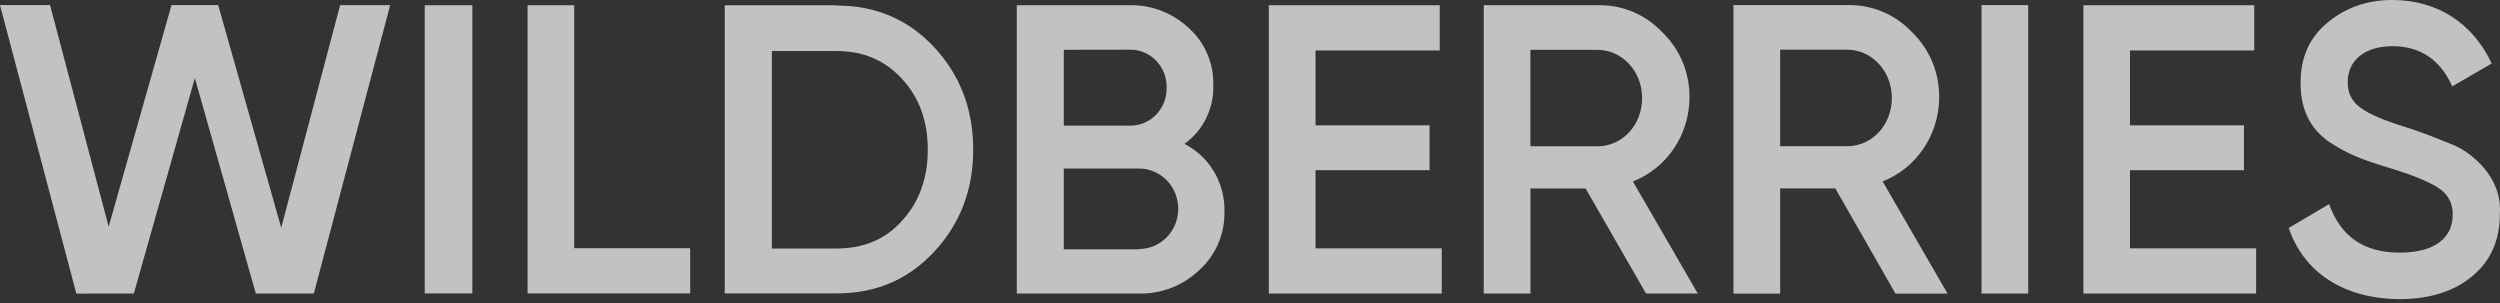
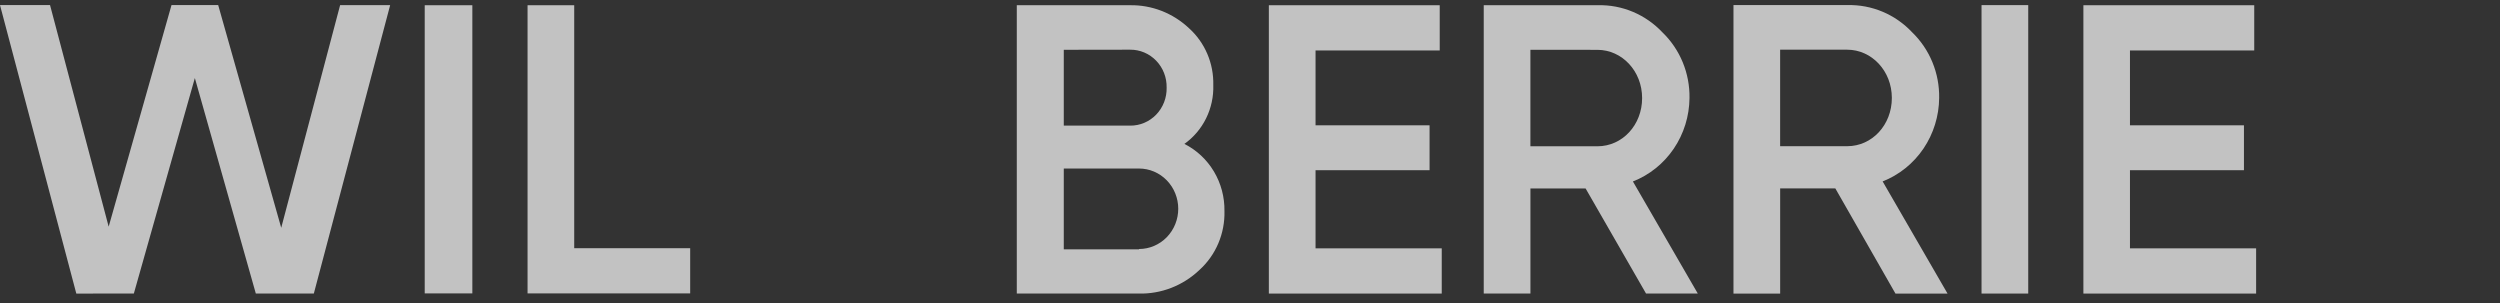
<svg xmlns="http://www.w3.org/2000/svg" width="486" height="59" viewBox="0 0 486 59" fill="none">
  <rect x="0" y="0" width="486" height="59" fill="#333333" stroke="none" />
  <path d="M14.836 57.073L0 0.988H9.727L21.125 44.062L33.343 0.981H42.414L54.67 44.282L66.119 1H75.846L61.01 57.06H49.731L37.879 15.169L26.02 57.06L14.836 57.073Z" fill="white" fill-opacity="0.7" />
-   <path d="M82.565 1.018H91.825V57.038H82.565V1.018Z" fill="white" fill-opacity="0.7" />
+   <path d="M82.565 1.018H91.825V57.038H82.565V1.018" fill="white" fill-opacity="0.7" />
  <path d="M111.628 48.252H134.172V57.038H102.557V1.018H111.628V48.252Z" fill="white" fill-opacity="0.7" />
-   <path d="M162.669 1.082C170.27 1.082 176.59 3.799 181.592 9.163C186.594 14.526 189.193 21.177 189.193 29.063C189.193 36.95 186.62 43.562 181.573 48.964C176.527 54.366 170.27 57.038 162.65 57.038H140.888V1.018H162.669V1.082ZM162.669 48.31C167.904 48.31 172.187 46.499 175.379 42.883C178.697 39.266 180.362 34.614 180.362 29.122C180.362 23.5 178.697 18.977 175.379 15.361C172.061 11.744 167.841 9.92 162.669 9.92H150.053V48.317L162.669 48.31Z" fill="white" fill-opacity="0.7" />
  <path d="M238.034 41.037C238.088 43.192 237.681 45.332 236.842 47.308C236.003 49.284 234.752 51.048 233.177 52.475C229.973 55.527 225.734 57.176 221.363 57.069H197.664V1.016H219.641C223.888 0.936 228.003 2.534 231.133 5.48C232.664 6.854 233.881 8.557 234.699 10.468C235.516 12.379 235.914 14.45 235.864 16.537C235.934 18.773 235.457 20.992 234.475 22.99C233.493 24.988 232.038 26.702 230.244 27.975C232.617 29.169 234.61 31.032 235.99 33.345C237.369 35.658 238.078 38.326 238.034 41.037ZM206.798 9.679V24.423H219.704C220.647 24.431 221.581 24.245 222.453 23.875C223.324 23.505 224.114 22.959 224.775 22.27C225.437 21.58 225.956 20.762 226.303 19.863C226.65 18.963 226.817 18.002 226.794 17.035C226.815 16.069 226.647 15.109 226.299 14.211C225.952 13.313 225.432 12.496 224.77 11.808C224.109 11.12 223.32 10.575 222.45 10.206C221.579 9.837 220.645 9.651 219.704 9.659L206.798 9.679ZM221.426 48.406C223.448 48.406 225.388 47.582 226.818 46.115C228.248 44.648 229.052 42.658 229.052 40.584C229.052 38.51 228.248 36.52 226.818 35.053C225.388 33.586 223.448 32.762 221.426 32.762H206.798V48.471H221.426V48.406Z" fill="white" fill-opacity="0.7" />
  <path d="M255.741 48.278H280.273V57.07H246.664V1.018H279.881V9.81H255.741V24.36H277.907V33.087H255.741V48.278Z" fill="white" fill-opacity="0.7" />
  <path d="M319.991 57.066L308.24 36.635H297.516V57.066H288.439V1.014H310.618C312.959 0.954 315.287 1.395 317.454 2.309C319.62 3.222 321.578 4.588 323.202 6.319C324.889 7.951 326.227 9.927 327.128 12.119C328.029 14.311 328.475 16.672 328.438 19.051C328.407 22.576 327.341 26.011 325.379 28.905C323.416 31.8 320.648 34.02 317.437 35.277L330.052 57.066H319.991ZM297.51 9.677V28.438H310.542C315.393 28.438 319.228 24.304 319.228 19.064C319.228 13.823 315.33 9.689 310.542 9.689L297.51 9.677Z" fill="white" fill-opacity="0.7" />
  <path d="M368.476 57.07L356.788 36.626H346.064V57.07H336.987V0.991H359.153C361.495 0.932 363.823 1.373 365.989 2.286C368.156 3.199 370.113 4.565 371.737 6.296C373.425 7.93 374.762 9.906 375.663 12.1C376.565 14.293 377.011 16.655 376.973 19.035C376.944 22.559 375.88 25.994 373.92 28.889C371.96 31.785 369.194 34.007 365.984 35.267L378.6 57.07H368.476ZM346.058 9.66V28.422H359.09C363.941 28.422 367.776 24.282 367.776 19.041C367.776 13.801 363.878 9.66 359.09 9.66H346.058Z" fill="white" fill-opacity="0.7" />
  <path d="M385.21 0.995H394.287V57.067H385.21V0.995Z" fill="white" fill-opacity="0.7" />
  <path d="M414.064 48.278H438.589V57.07H405.012V1.018H438.223V9.81H414.064V24.36H436.223V33.087H414.064V48.278Z" fill="white" fill-opacity="0.7" />
-   <path d="M444.934 44.31L452.787 39.678C455.026 46.005 459.562 49.111 466.519 49.111C473.477 49.111 476.807 46.135 476.807 41.742C476.848 40.706 476.615 39.677 476.132 38.766C475.648 37.855 474.934 37.095 474.064 36.566C472.272 35.344 468.948 33.978 464.223 32.562C458.918 30.944 456.301 29.916 452.598 27.457C449.021 24.869 447.23 21.188 447.23 16.148C447.23 11.108 448.958 7.298 452.472 4.393C455.985 1.488 460.136 0 465.087 0C473.963 0 480.8 4.652 484.377 12.338L476.713 16.795C474.411 11.619 470.512 8.98 465.087 8.98C459.782 8.98 456.395 11.691 456.395 15.954C456.395 20.095 459.082 22.029 467.579 24.682C469.686 25.393 471.219 25.904 472.177 26.293C473.136 26.681 474.537 27.198 476.265 27.91C477.711 28.451 479.068 29.214 480.289 30.174C483.229 32.497 486.358 36.307 485.967 41.671C485.967 46.711 484.175 50.78 480.535 53.756C476.896 56.732 472.234 58.149 466.355 58.149C455.6 58.071 447.804 52.902 444.934 44.31Z" fill="white" fill-opacity="0.7" />
</svg>